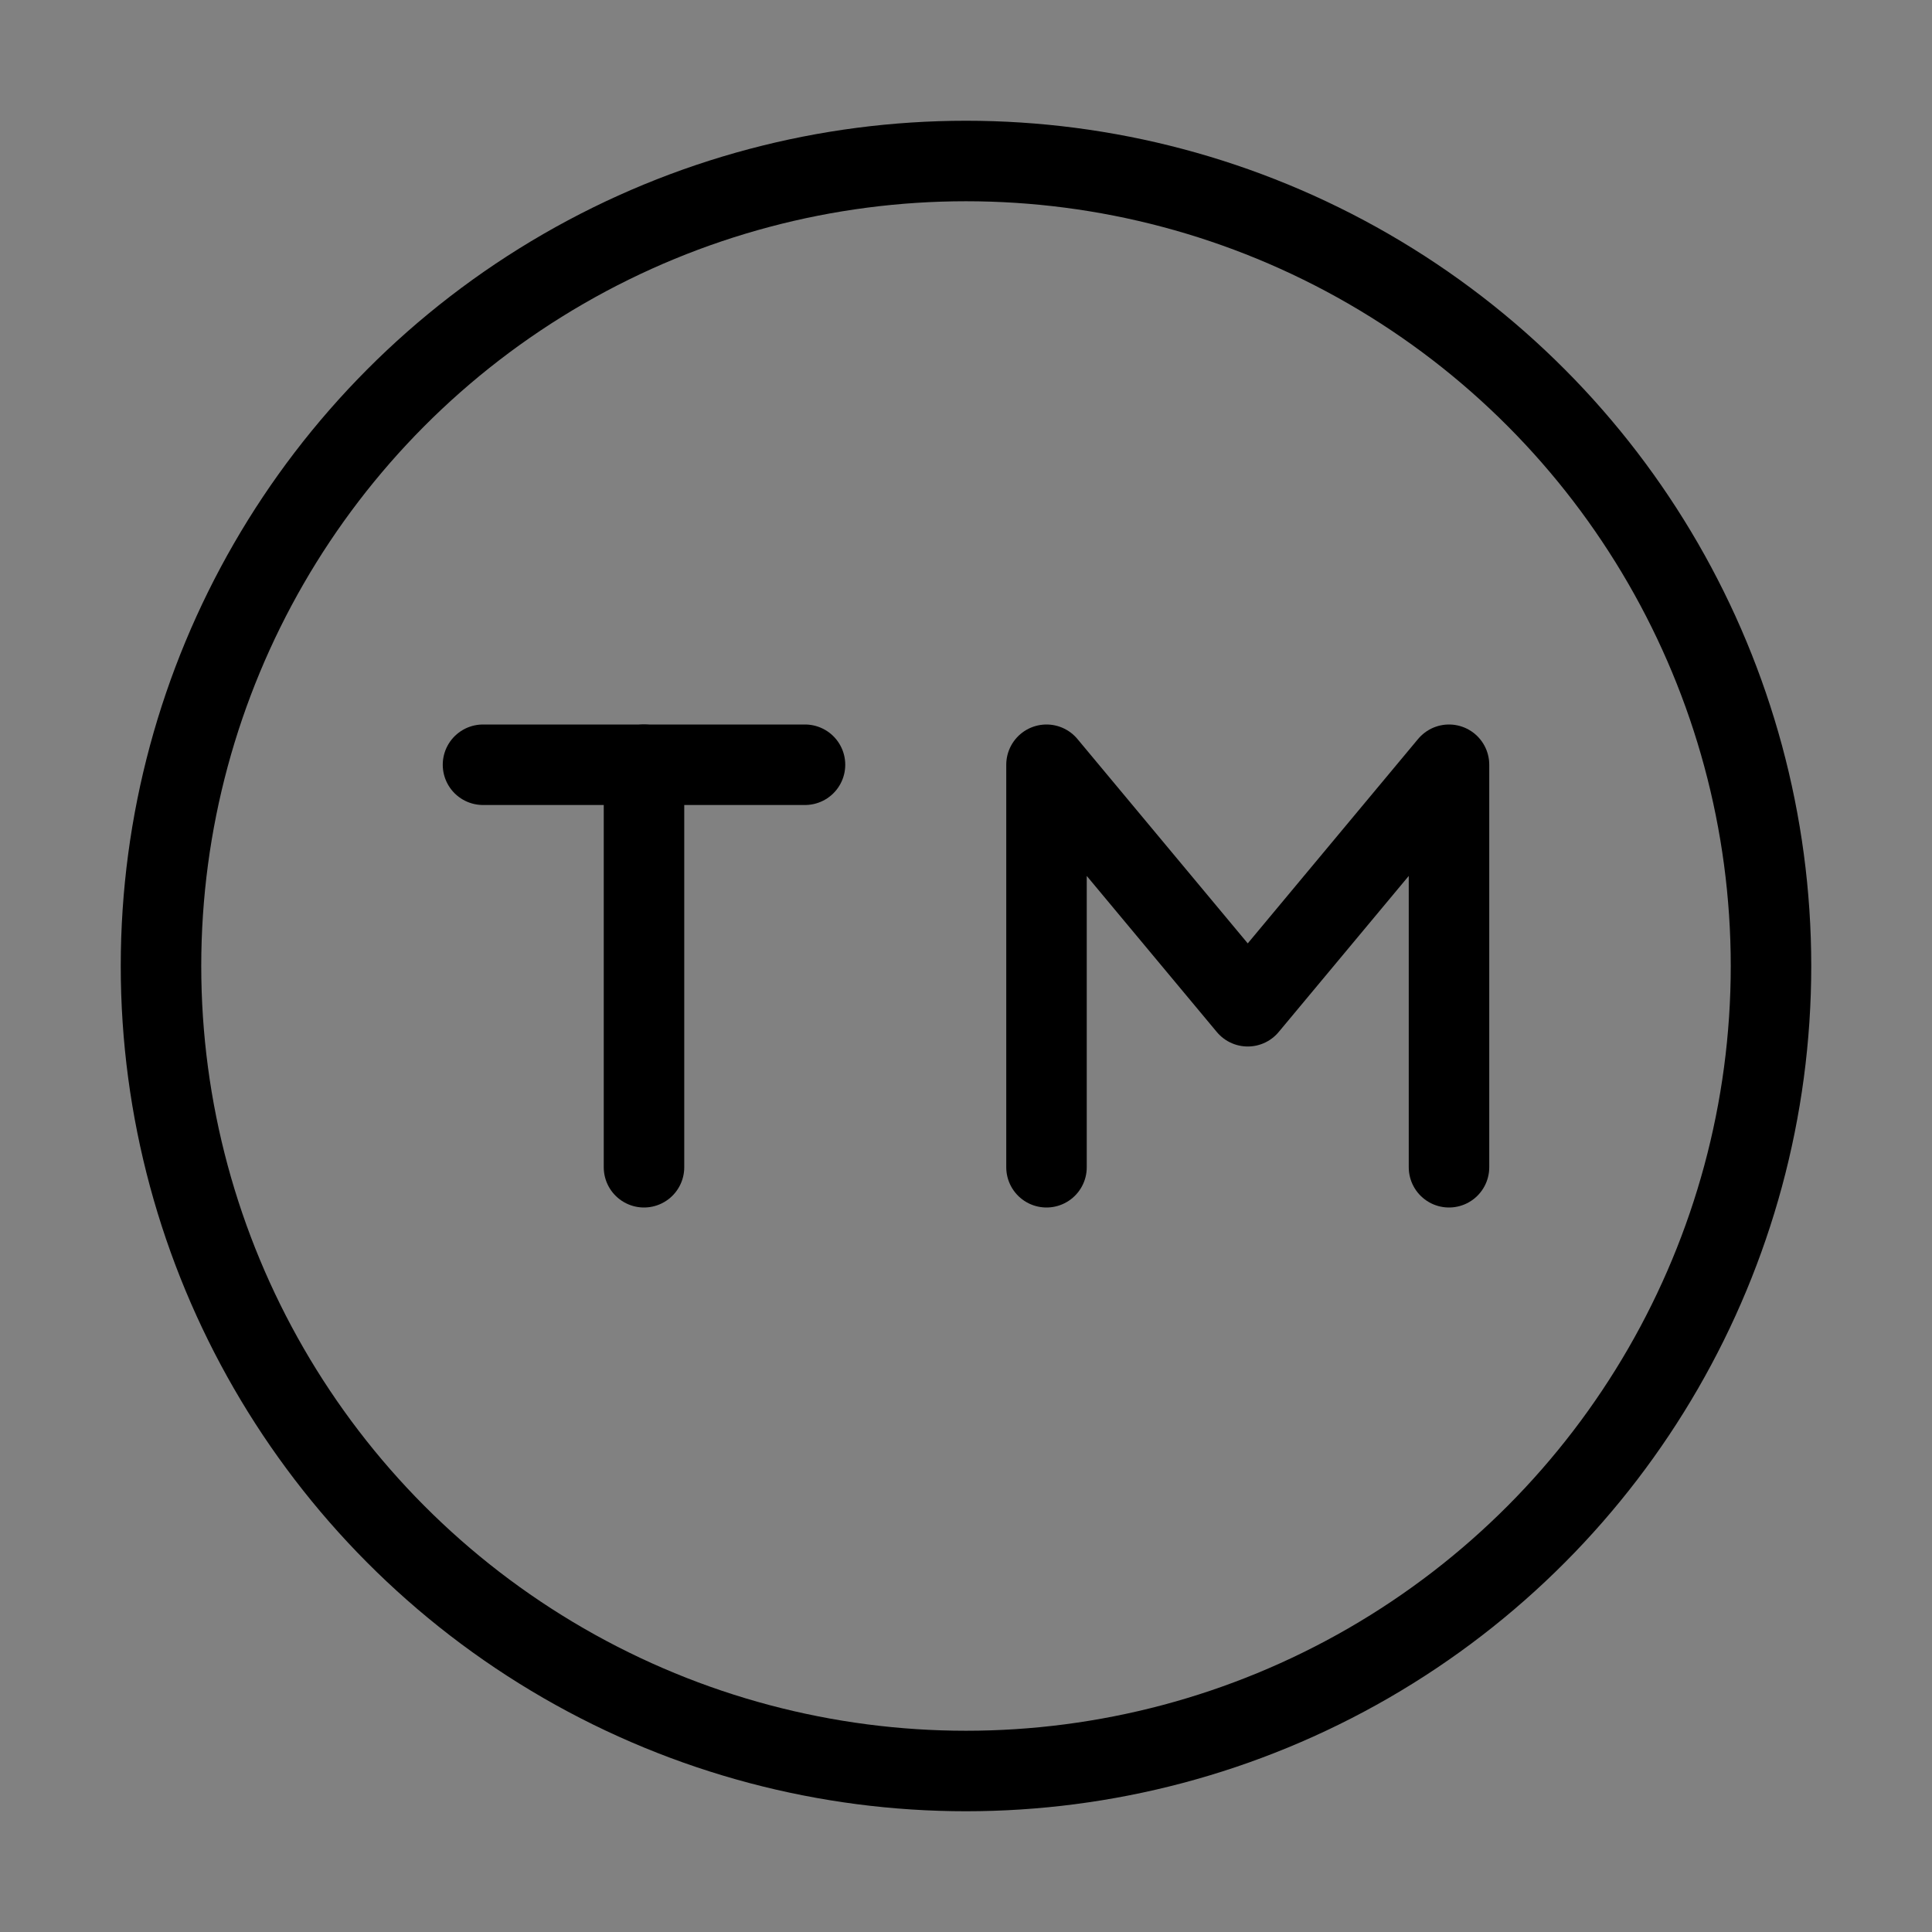
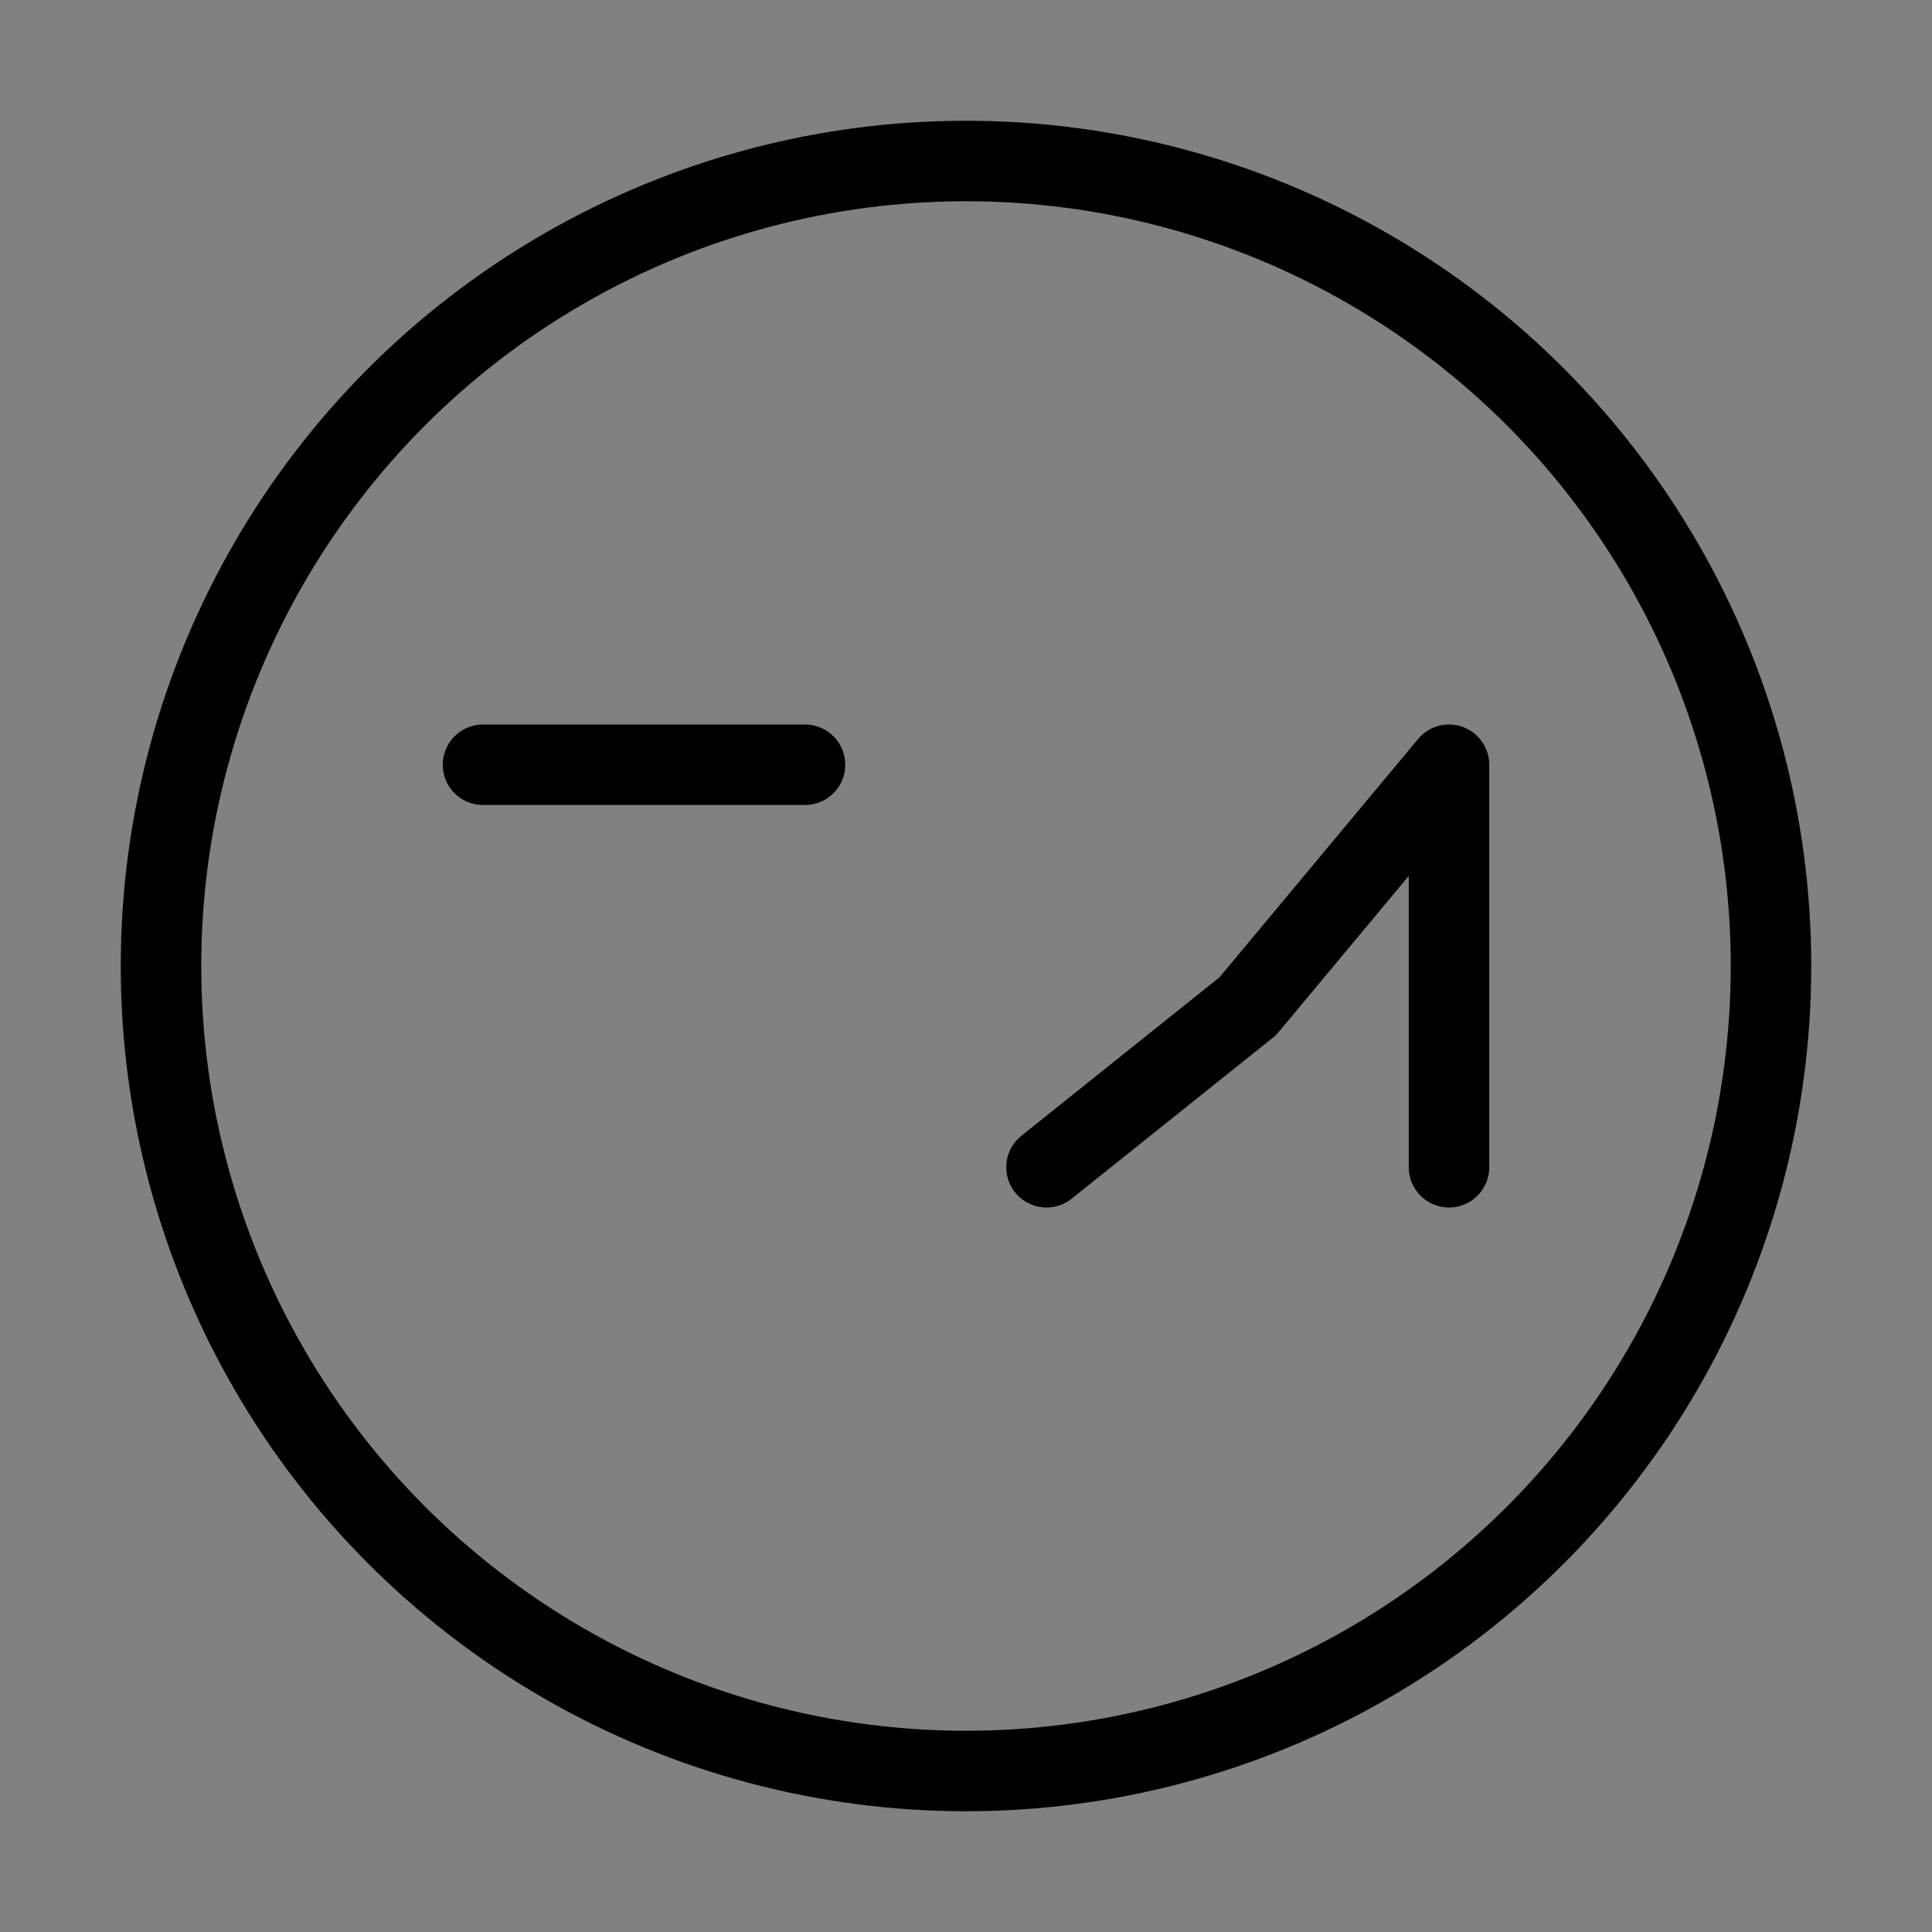
<svg xmlns="http://www.w3.org/2000/svg" viewBox="0 0 48 48" fill="none">
  <rect x="0" y="0" width="48" height="48" fill="#808080" stroke="none" />
  <rect width="48" height="48" fill="white" fill-opacity="0.01" />
  <circle cx="24" cy="24" r="20" fill="none" stroke="currentColor" stroke-width="2" stroke-linecap="round" stroke-linejoin="round" />
  <path d="M12 19H16L20 19" stroke="currentColor" stroke-width="2" stroke-linecap="round" stroke-linejoin="round" />
-   <path d="M16 19L16 29" stroke="currentColor" stroke-width="2" stroke-linecap="round" stroke-linejoin="round" />
-   <path d="M26 29V19L31 25L36 19V29" stroke="currentColor" stroke-width="2" stroke-linecap="round" stroke-linejoin="round" />
+   <path d="M26 29L31 25L36 19V29" stroke="currentColor" stroke-width="2" stroke-linecap="round" stroke-linejoin="round" />
</svg>